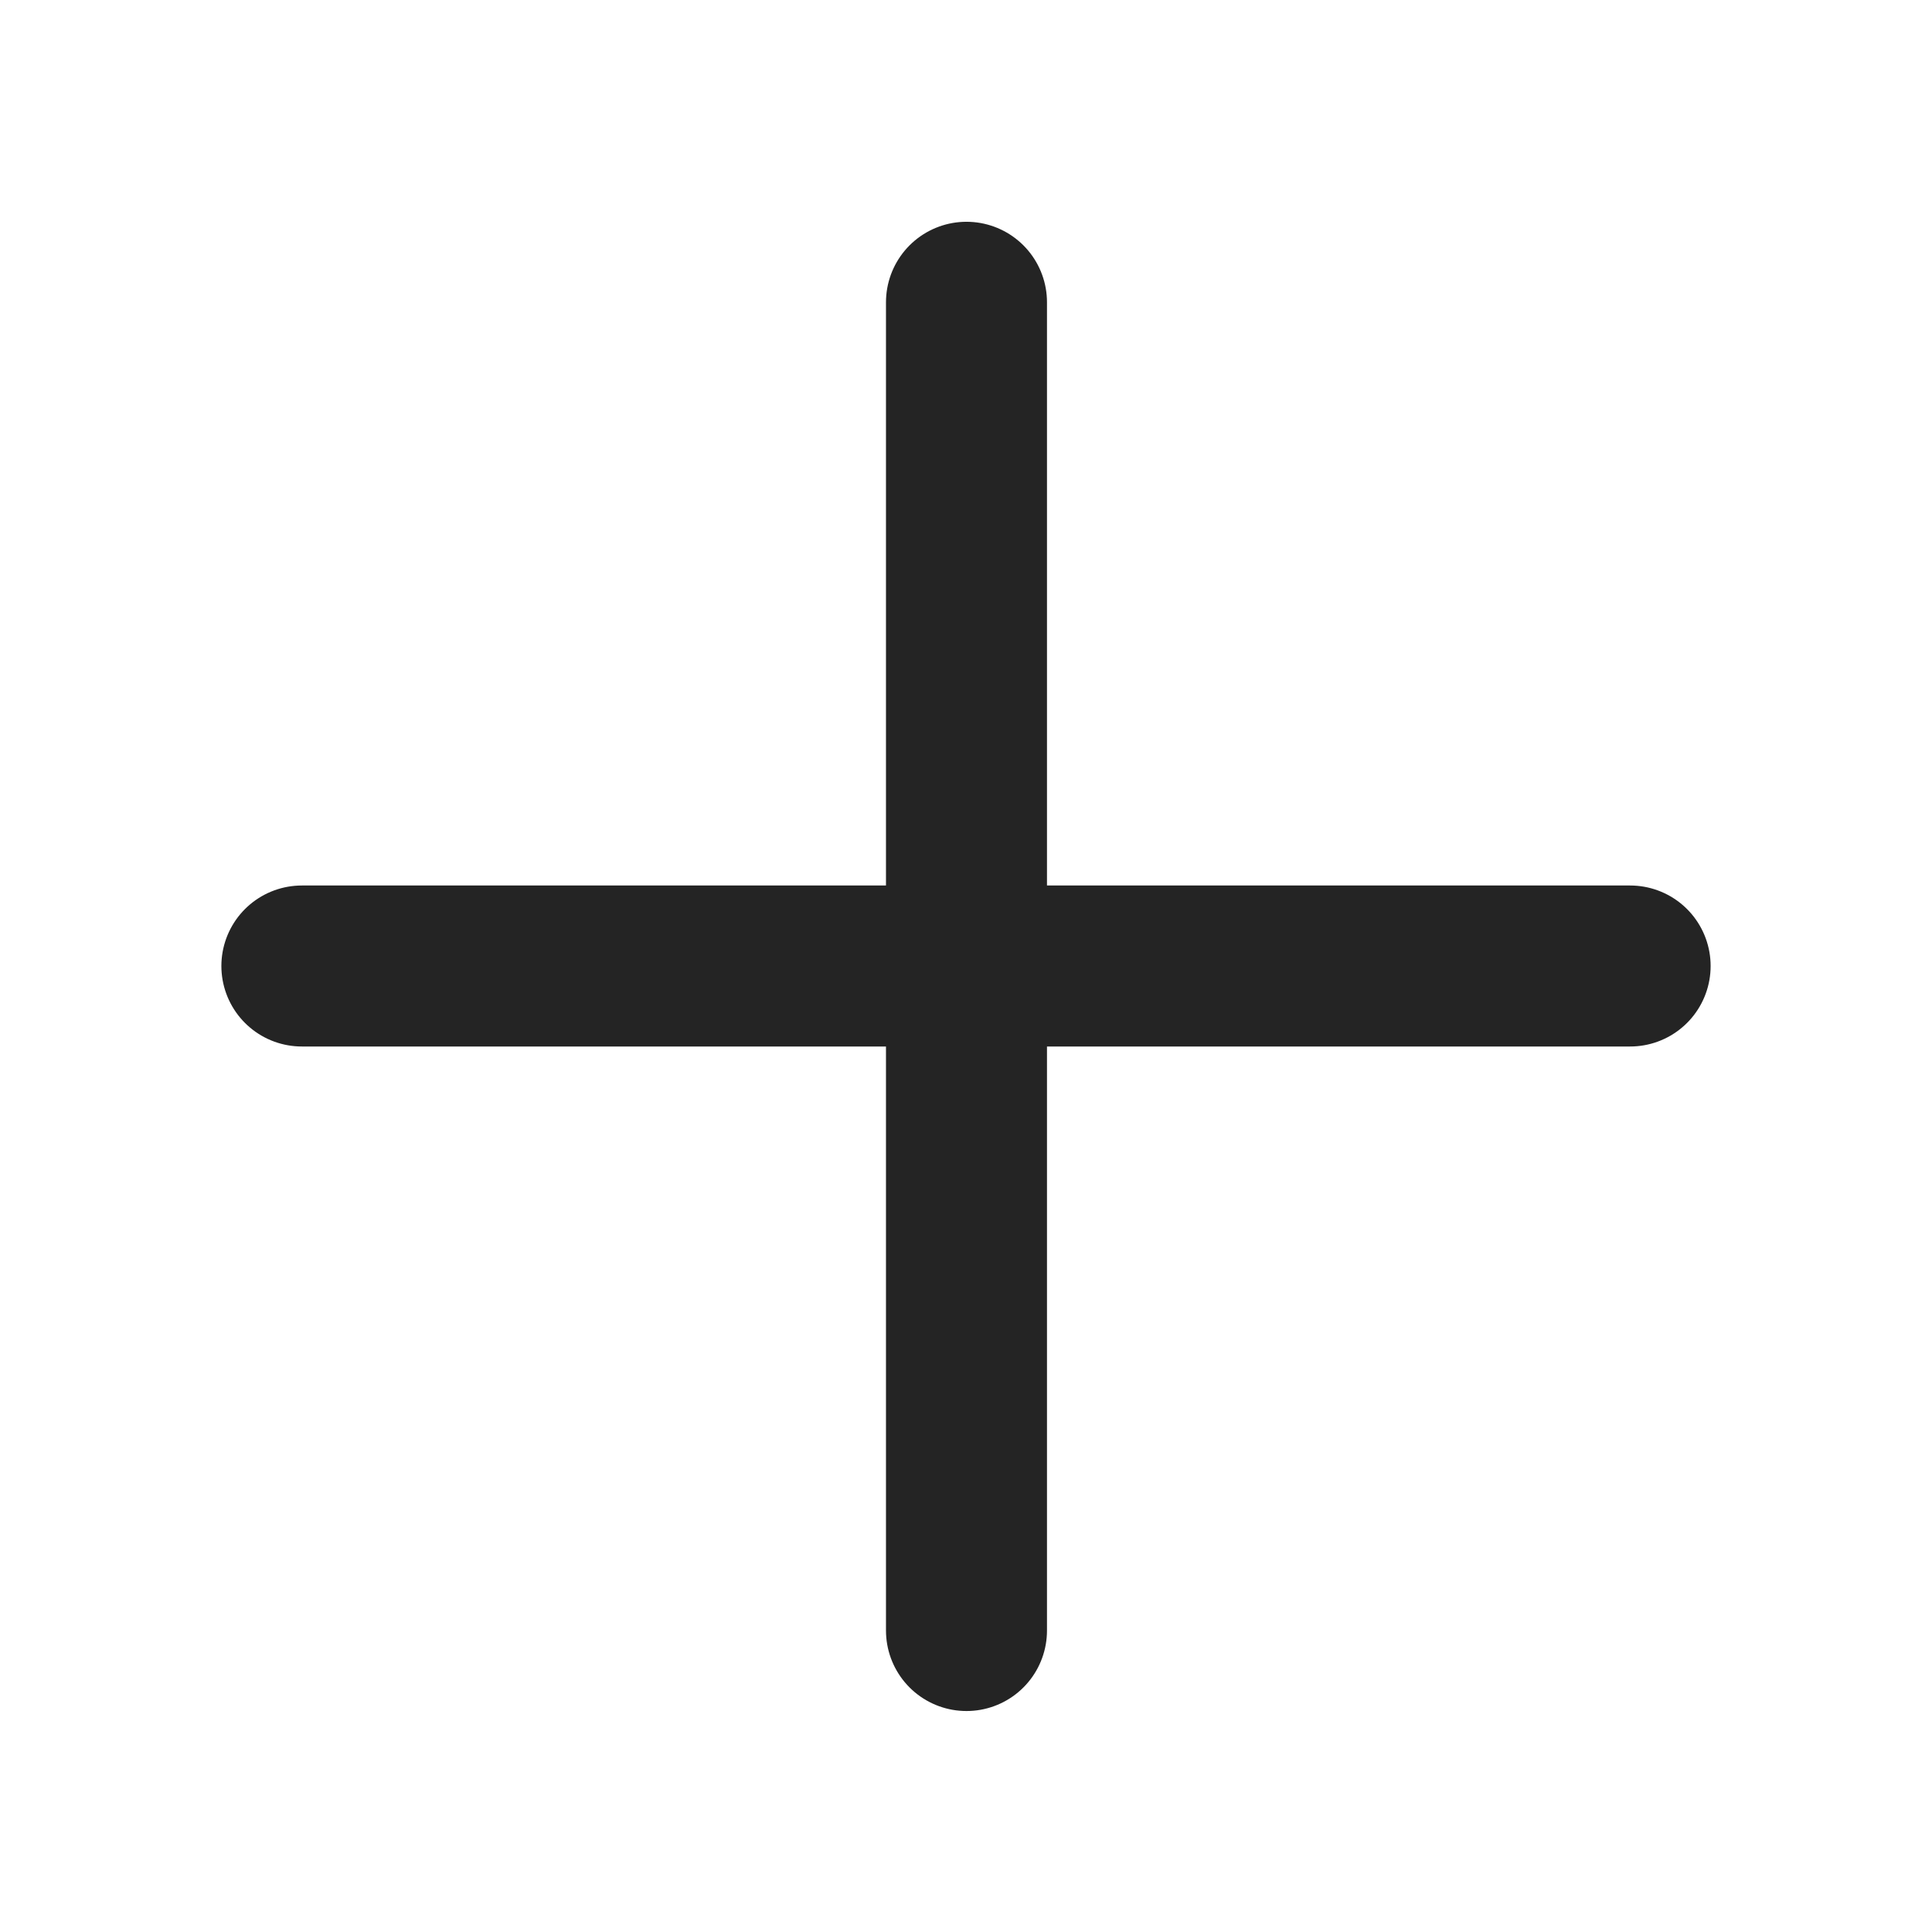
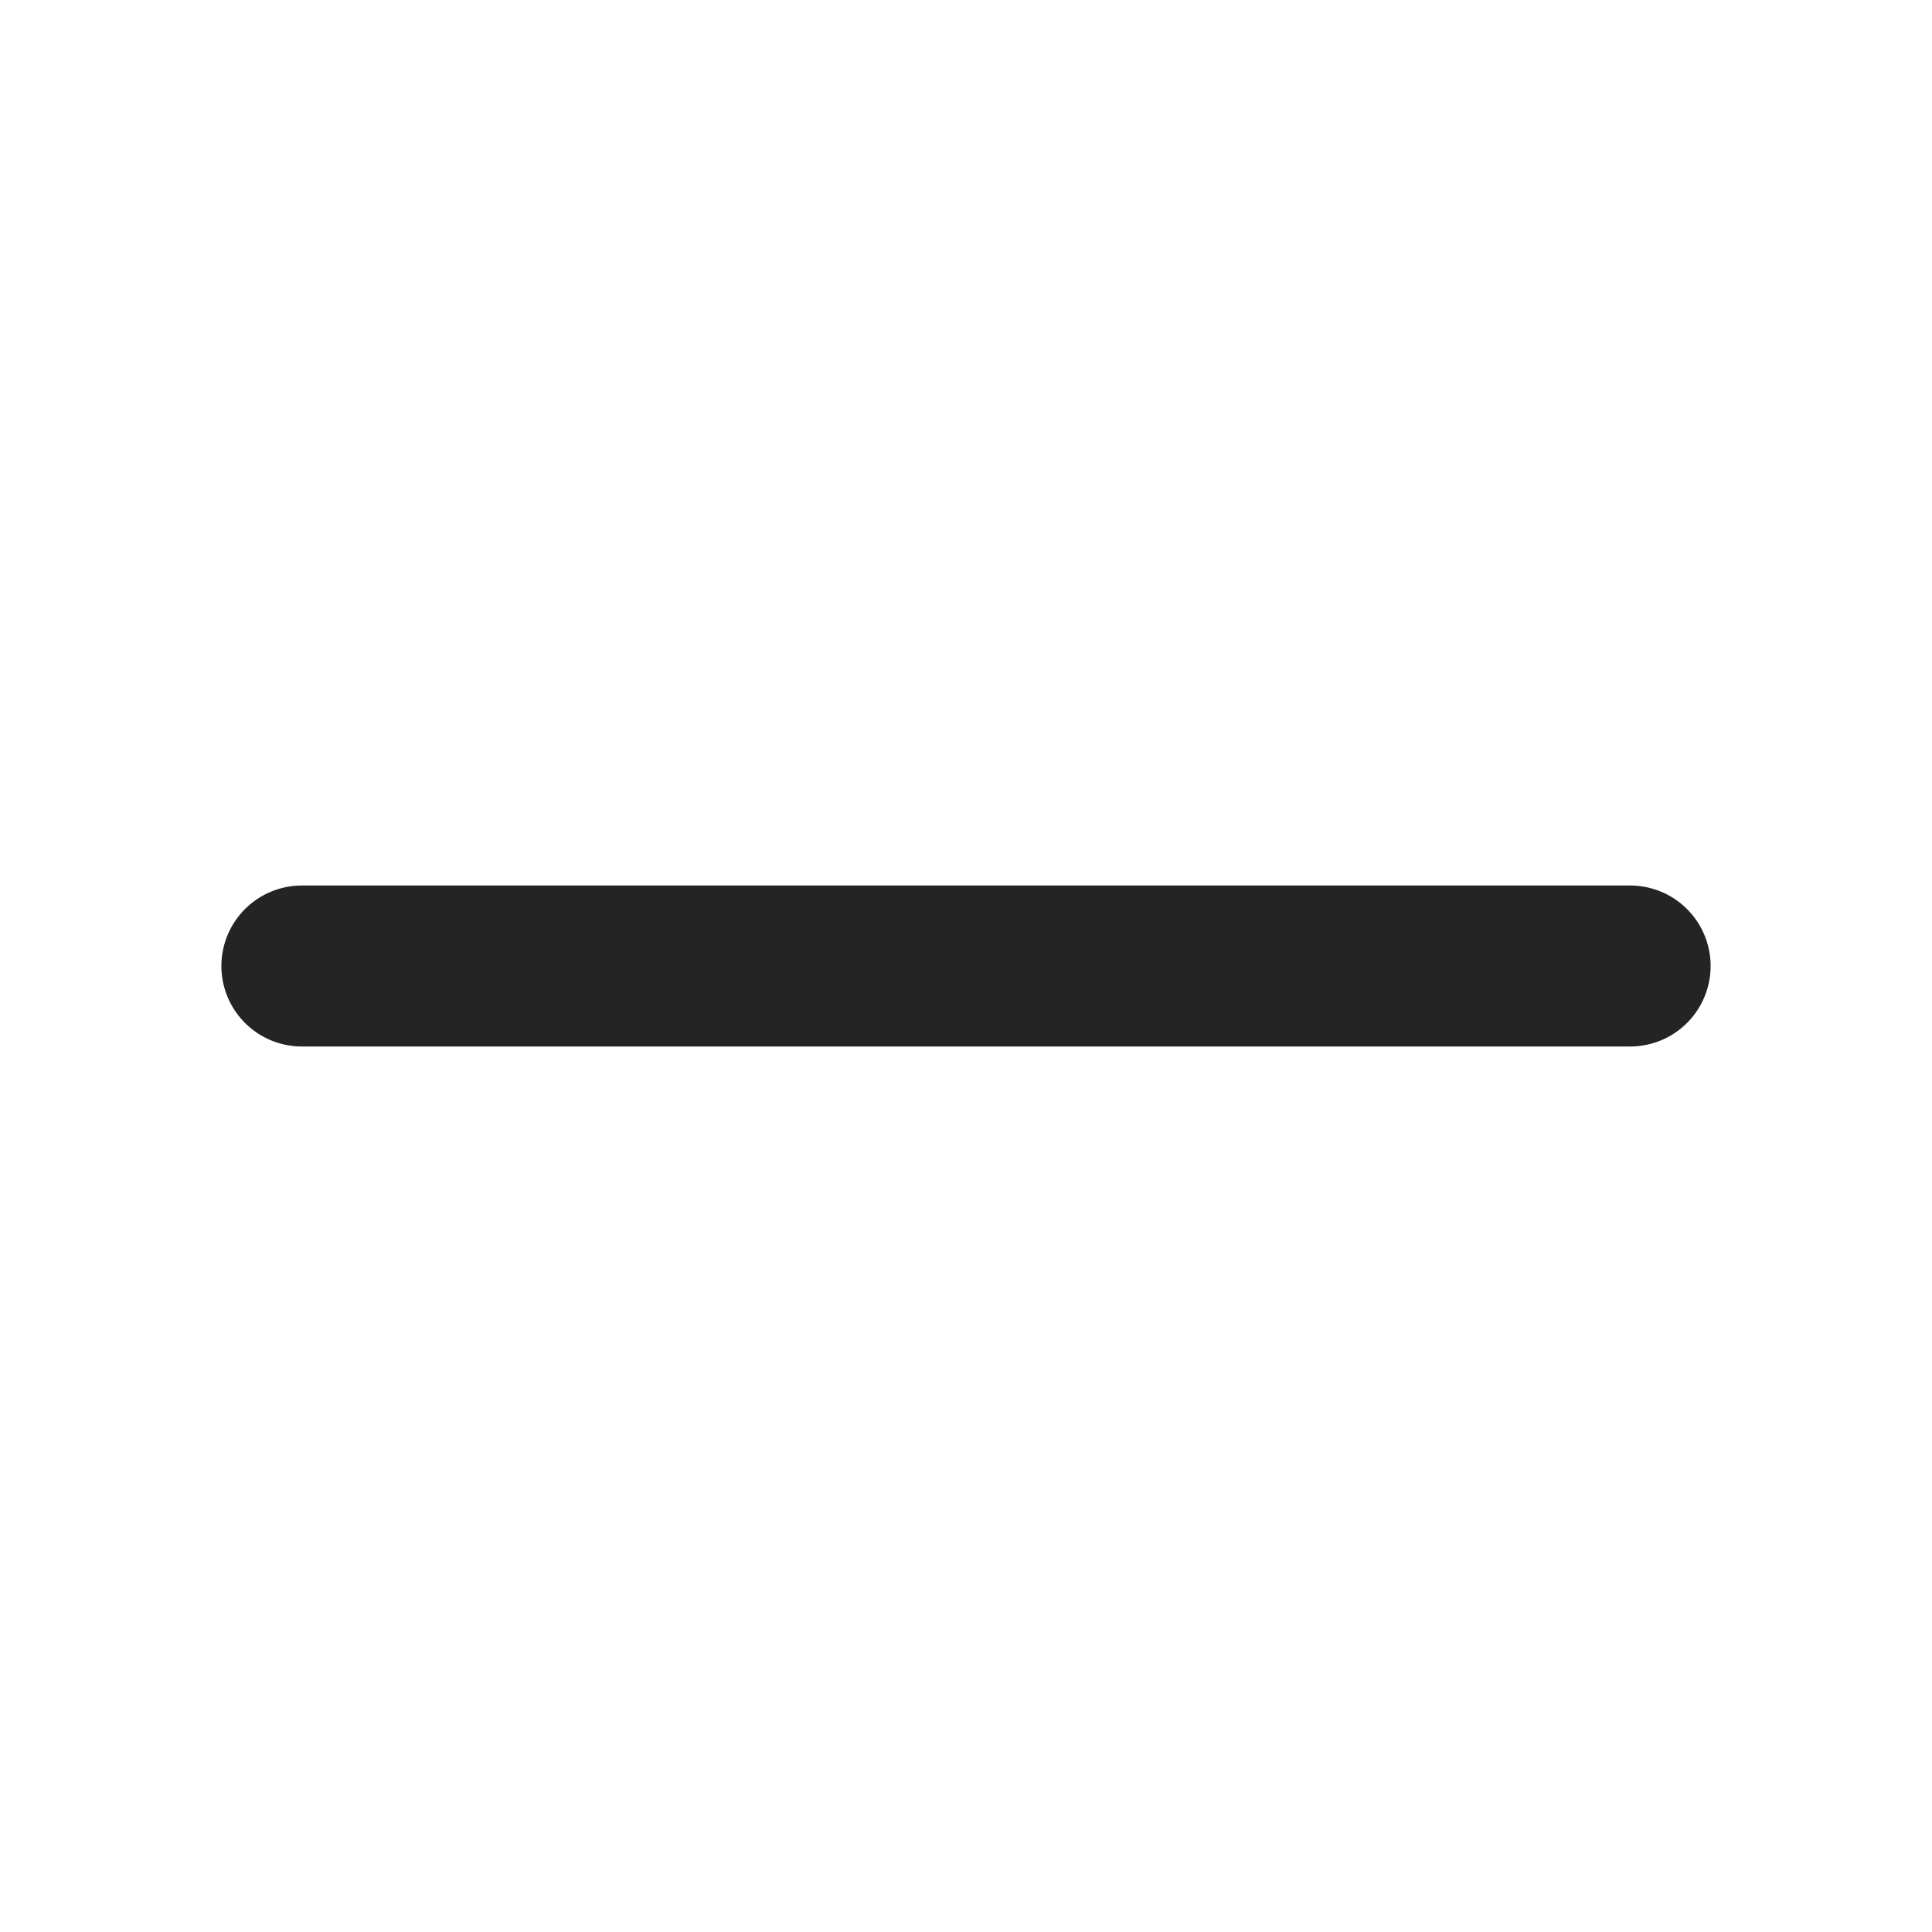
<svg xmlns="http://www.w3.org/2000/svg" width="24" height="24" viewBox="0 0 24 24" fill="none">
  <path d="M3.75 12H20.25" stroke="#242424" stroke-width="2" stroke-linecap="round" stroke-linejoin="round" />
-   <path d="M12.006 3.755L12.006 20.255" stroke="#242424" stroke-width="2" stroke-linecap="round" stroke-linejoin="round" />
</svg>